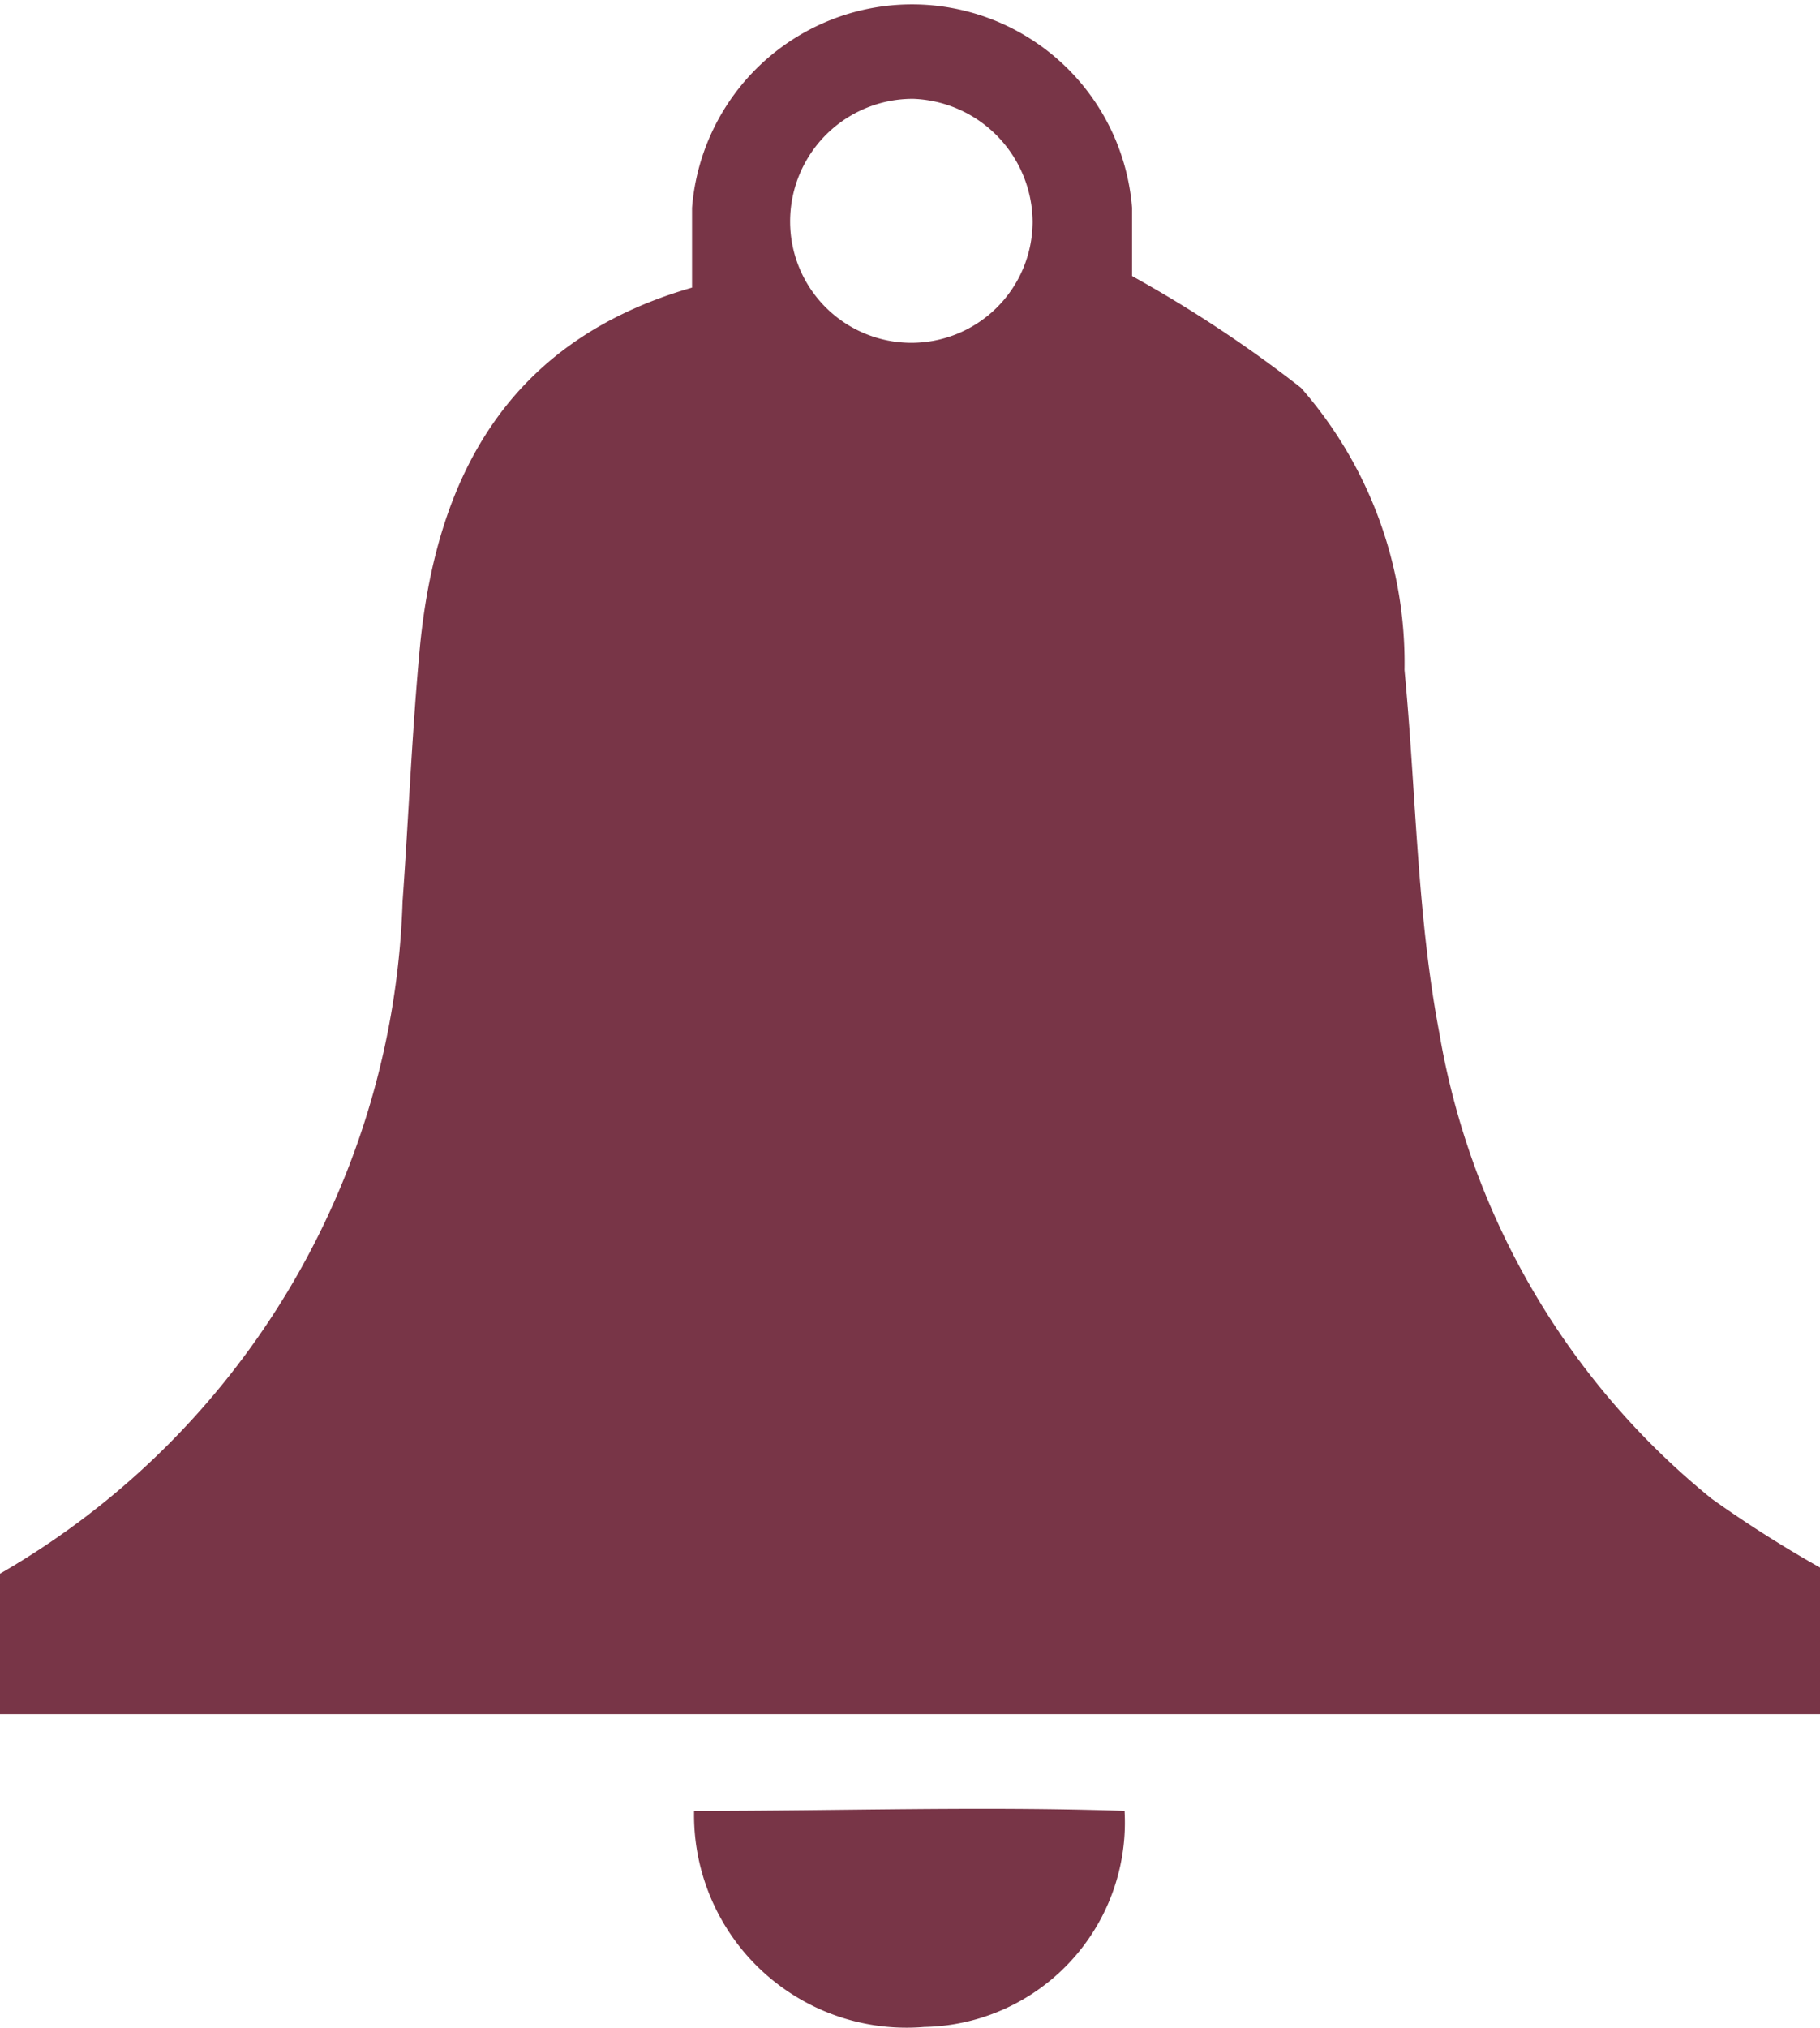
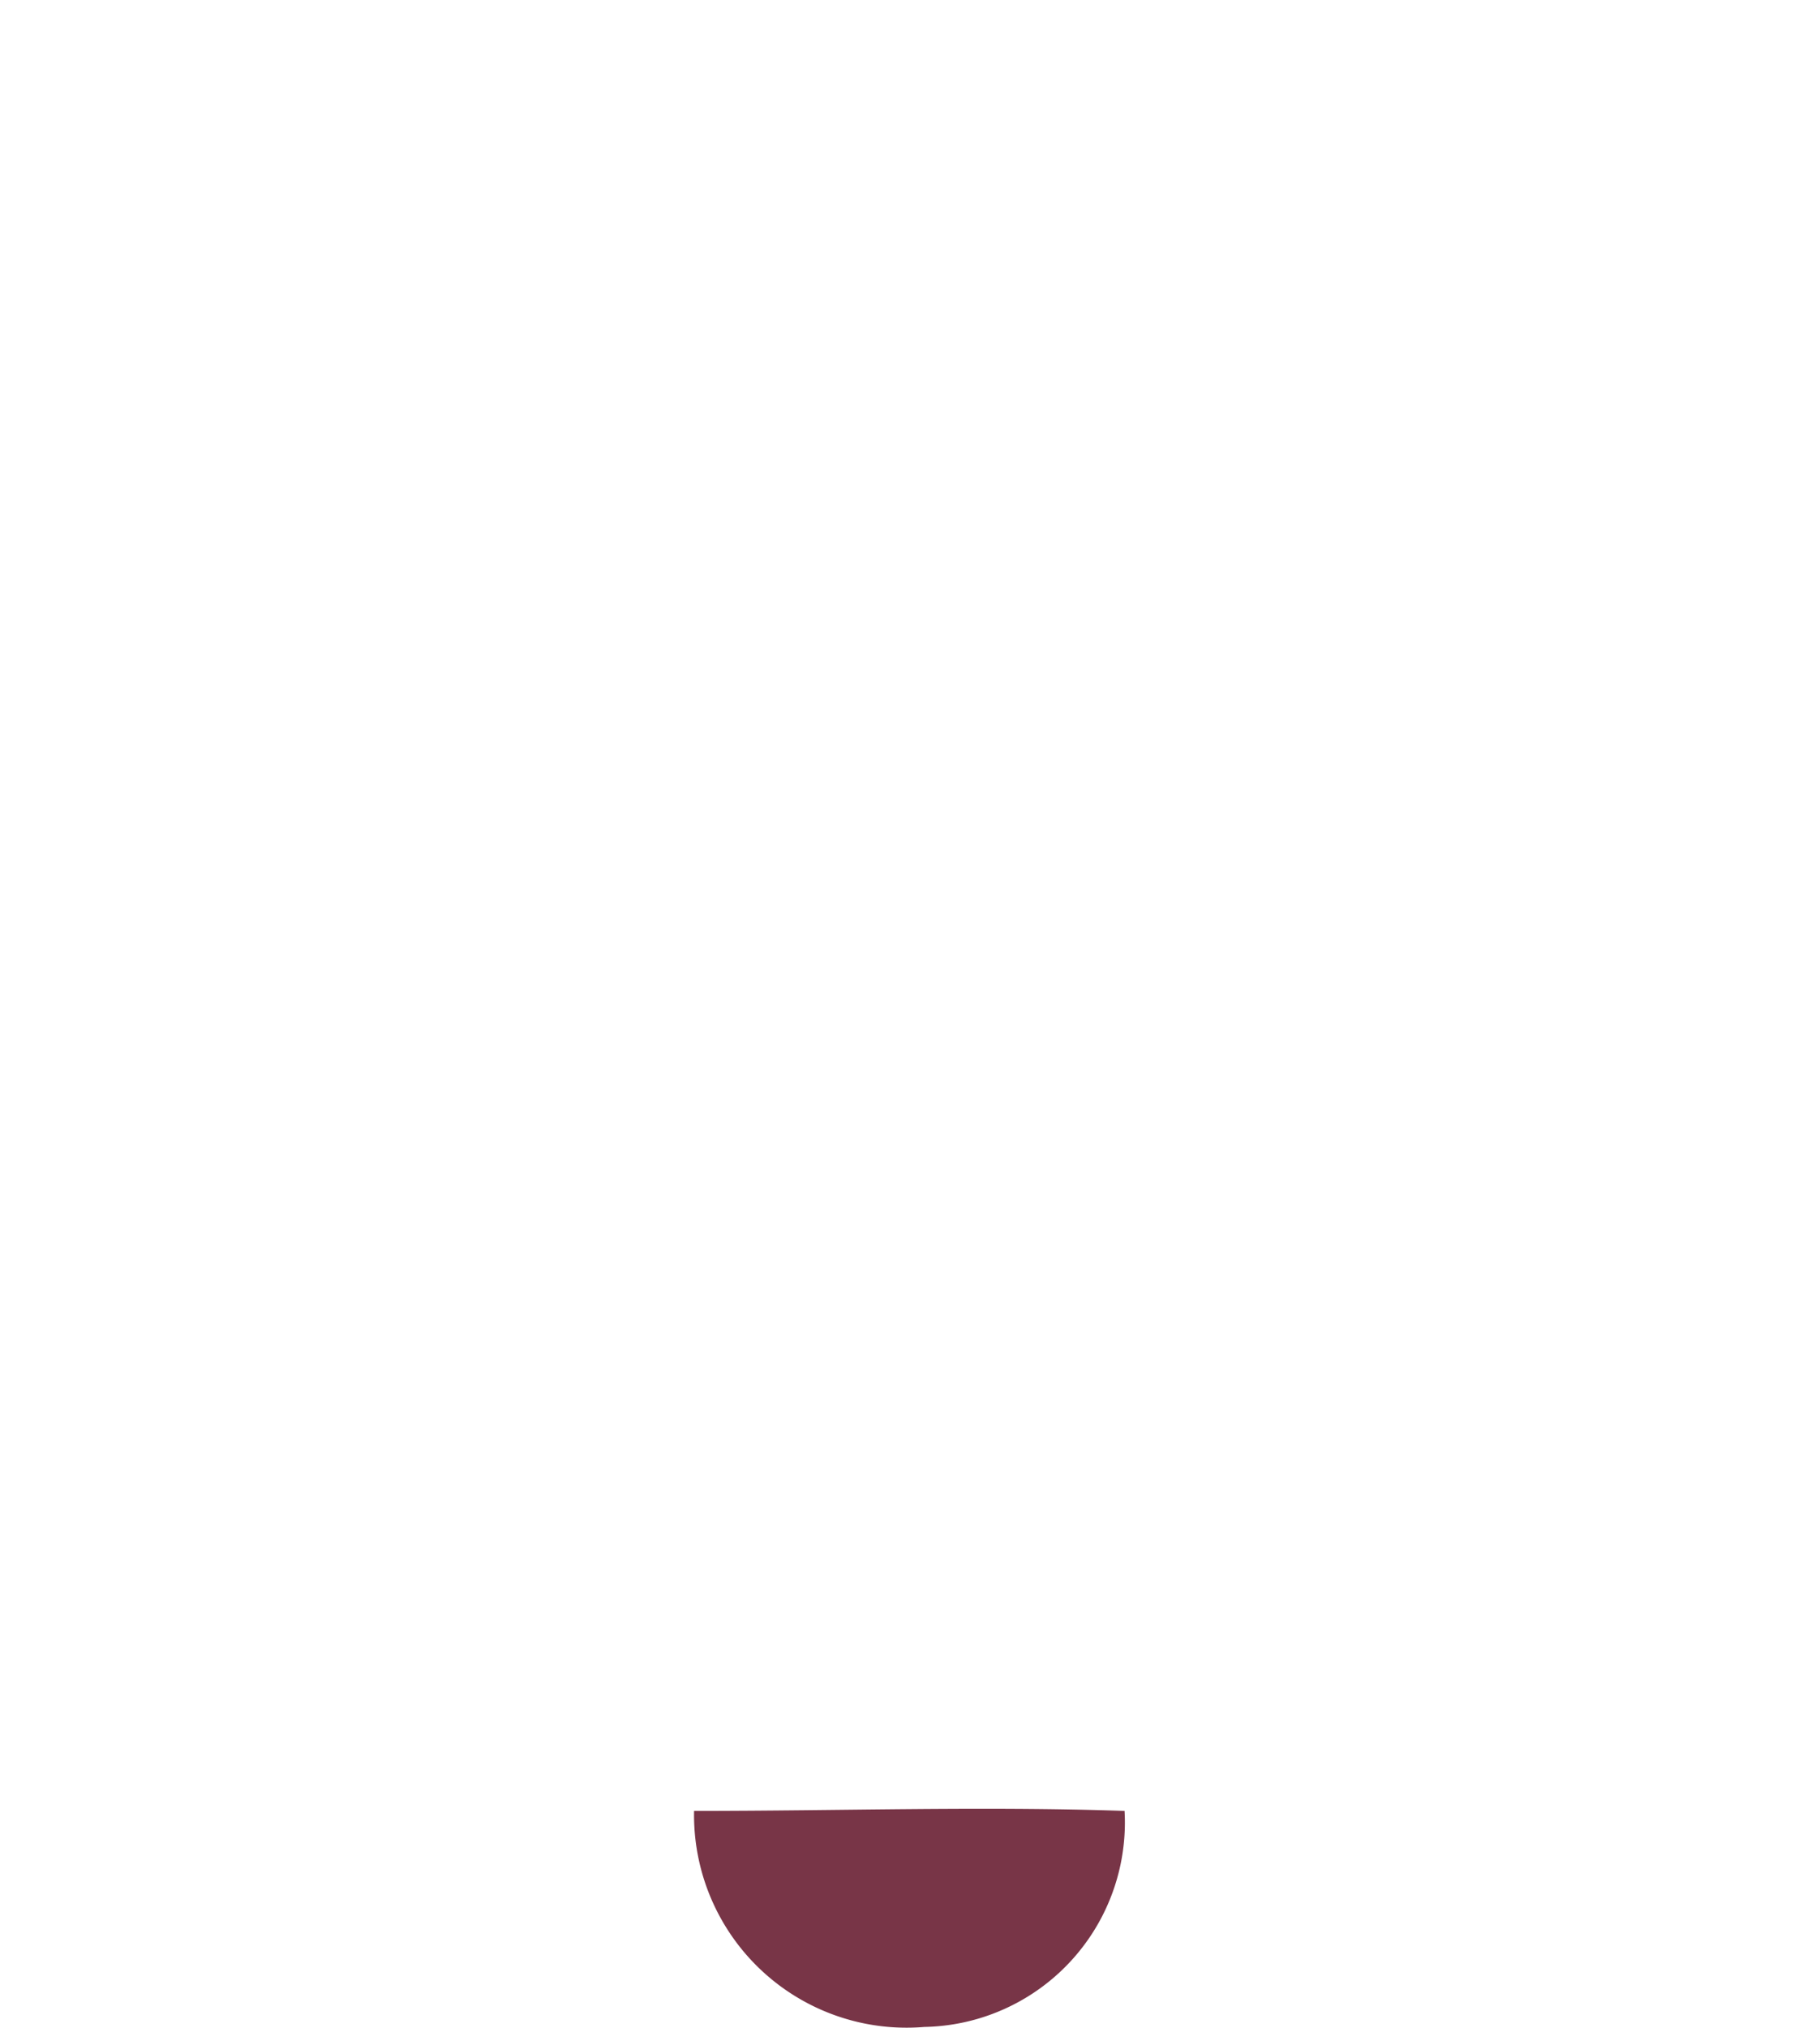
<svg xmlns="http://www.w3.org/2000/svg" viewBox="0 0 26.72 29.76">
  <defs>
    <style>.cls-1{fill:#783547;}</style>
  </defs>
  <g id="Слой_2" data-name="Слой 2">
    <g id="Слой_1-2" data-name="Слой 1">
-       <path class="cls-1" d="M26.72,23v2.15H0l0-1.12v-.94a11.81,11.81,0,0,0,5.91-9.86c.09-1.26.14-2.53.26-3.79C6.42,7,7.45,5,10.16,4.22c0-.39,0-.78,0-1.17a3.24,3.24,0,0,1,6.46,0c0,.35,0,.71,0,1A18.84,18.84,0,0,1,19.1,5.69a6.11,6.11,0,0,1,1.52,4.14c.17,1.78.18,3.58.51,5.32a11.21,11.21,0,0,0,4,6.84A17.85,17.85,0,0,0,26.72,23ZM15.16,3.3a1.82,1.82,0,0,0-1.75-1.85,1.8,1.8,0,0,0-1.81,1.8,1.78,1.78,0,0,0,3.56,0Z" />
      <path class="cls-1" d="M10.19,26.57c2.16,0,4.24-.07,6.32,0a3,3,0,0,1-2.94,3.17A3.12,3.12,0,0,1,10.19,26.57Z" />
    </g>
  </g>
</svg>